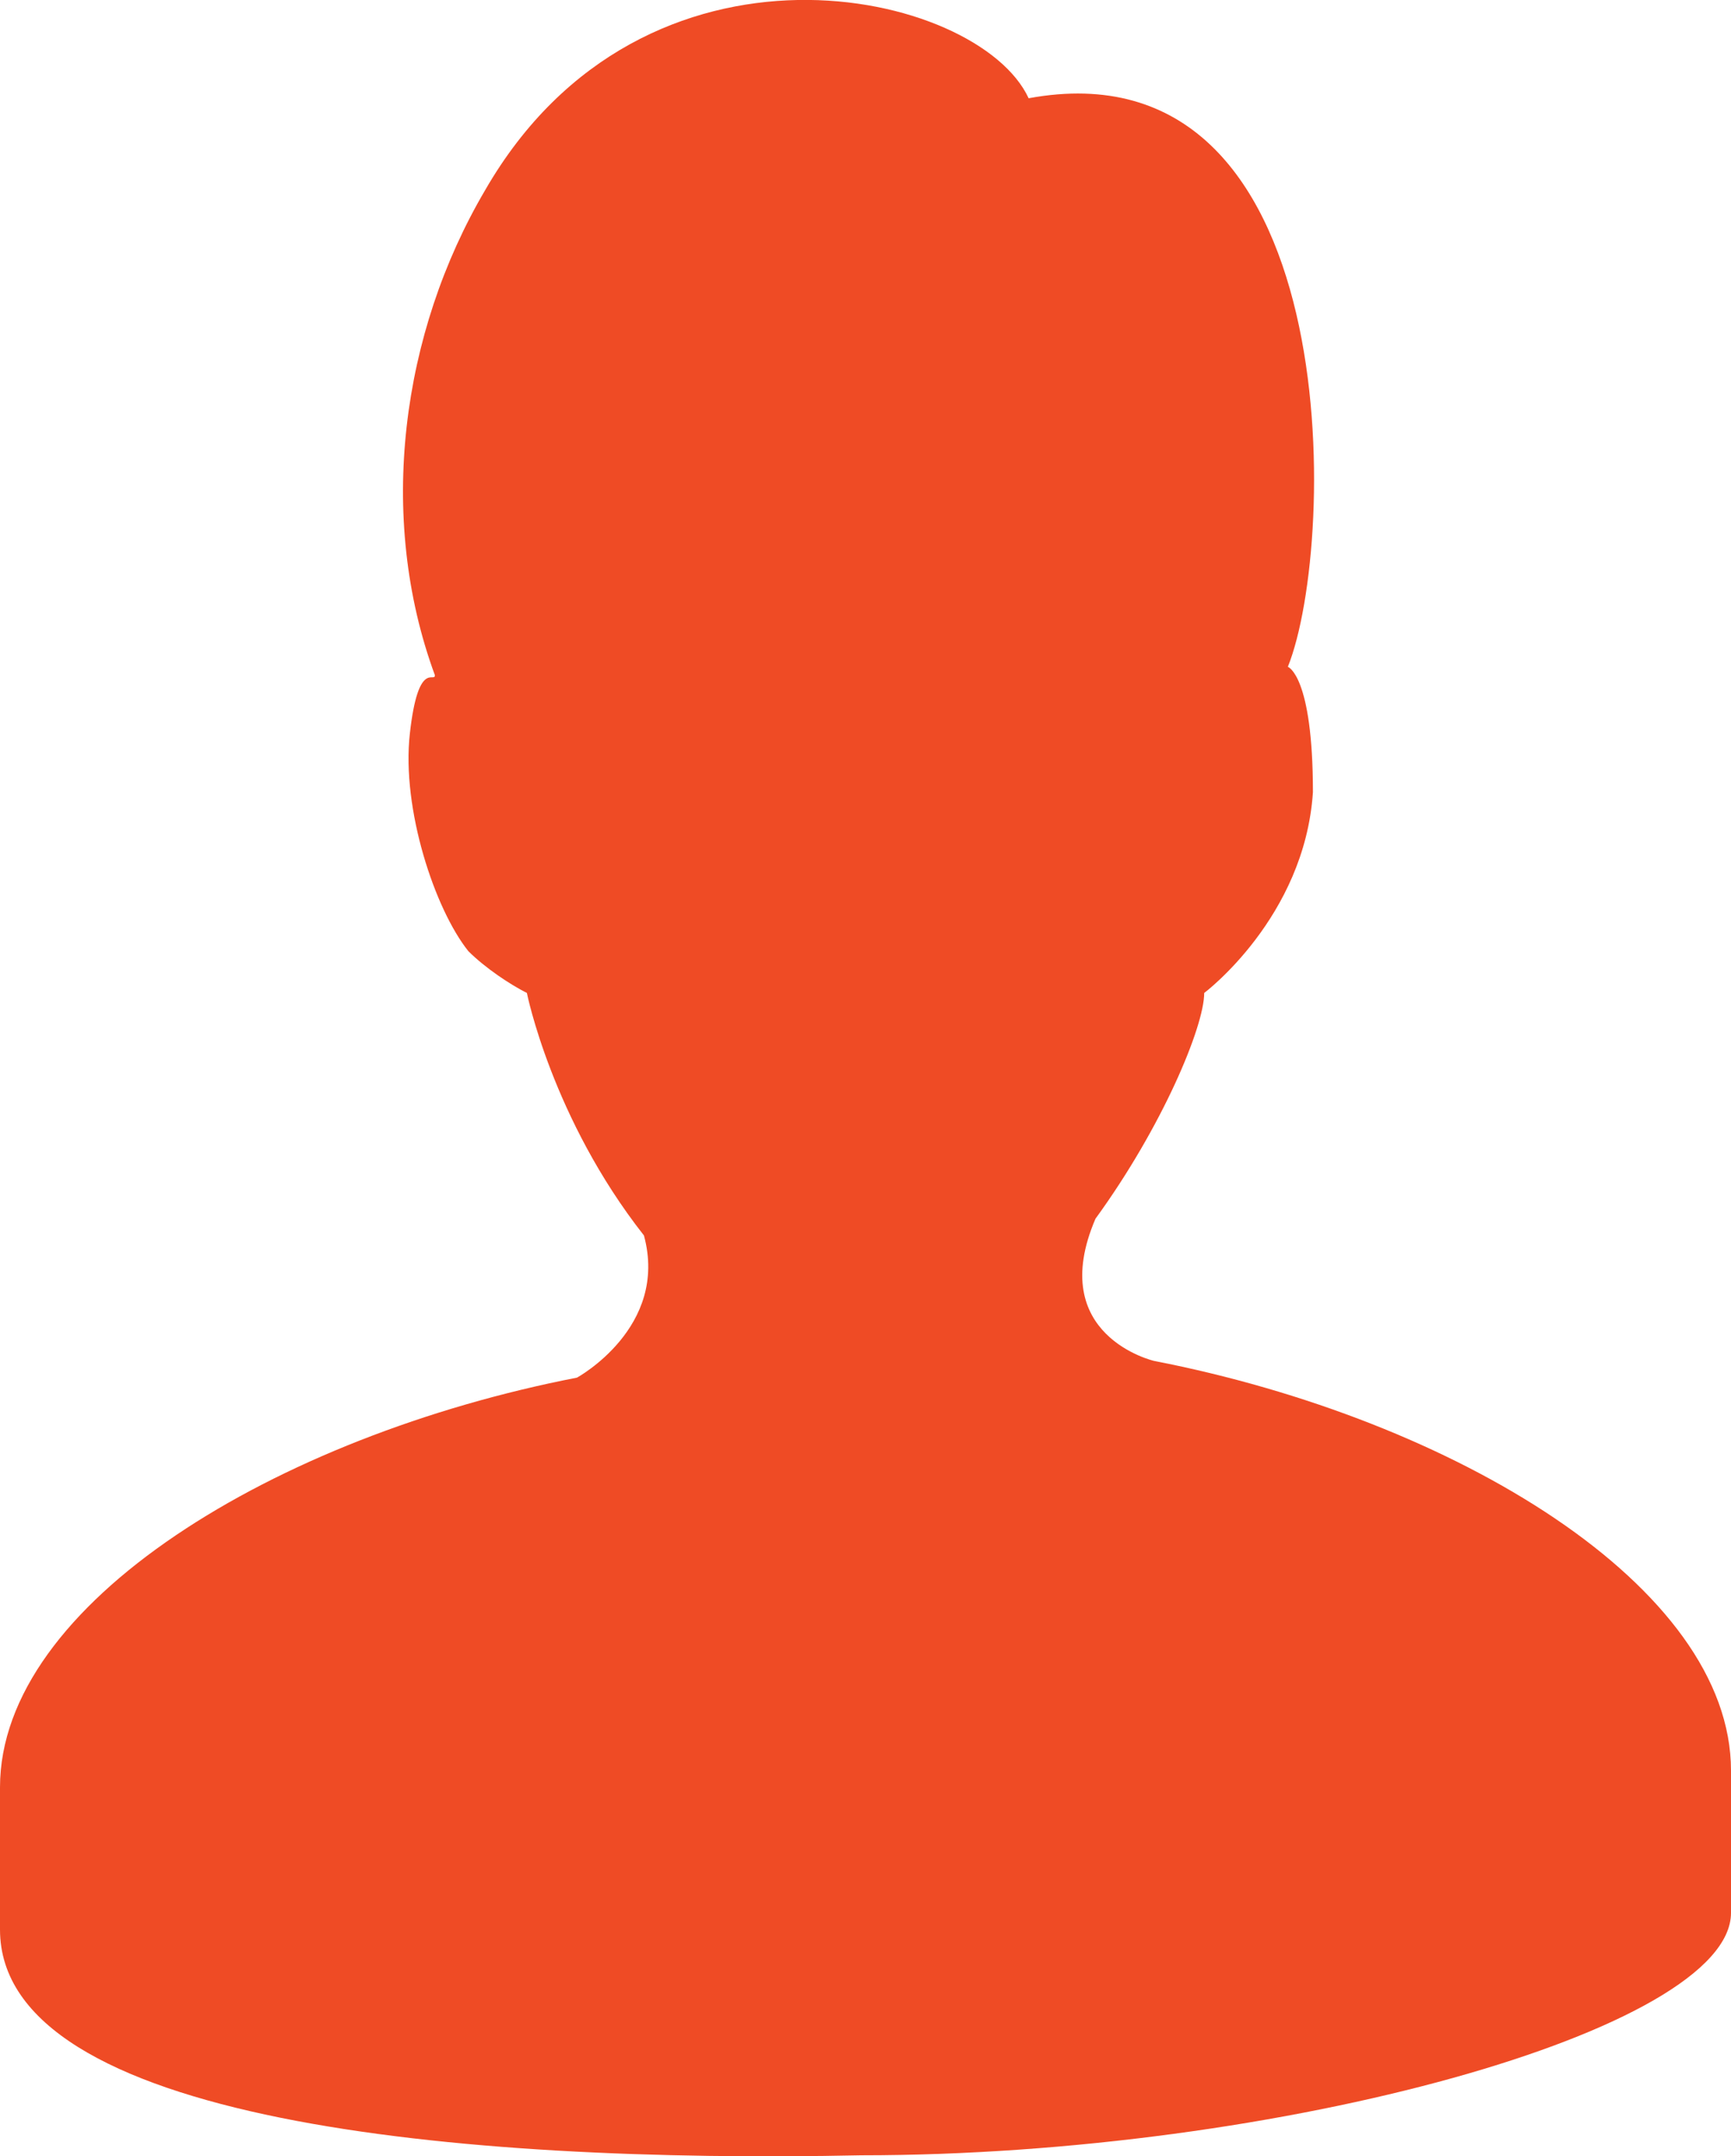
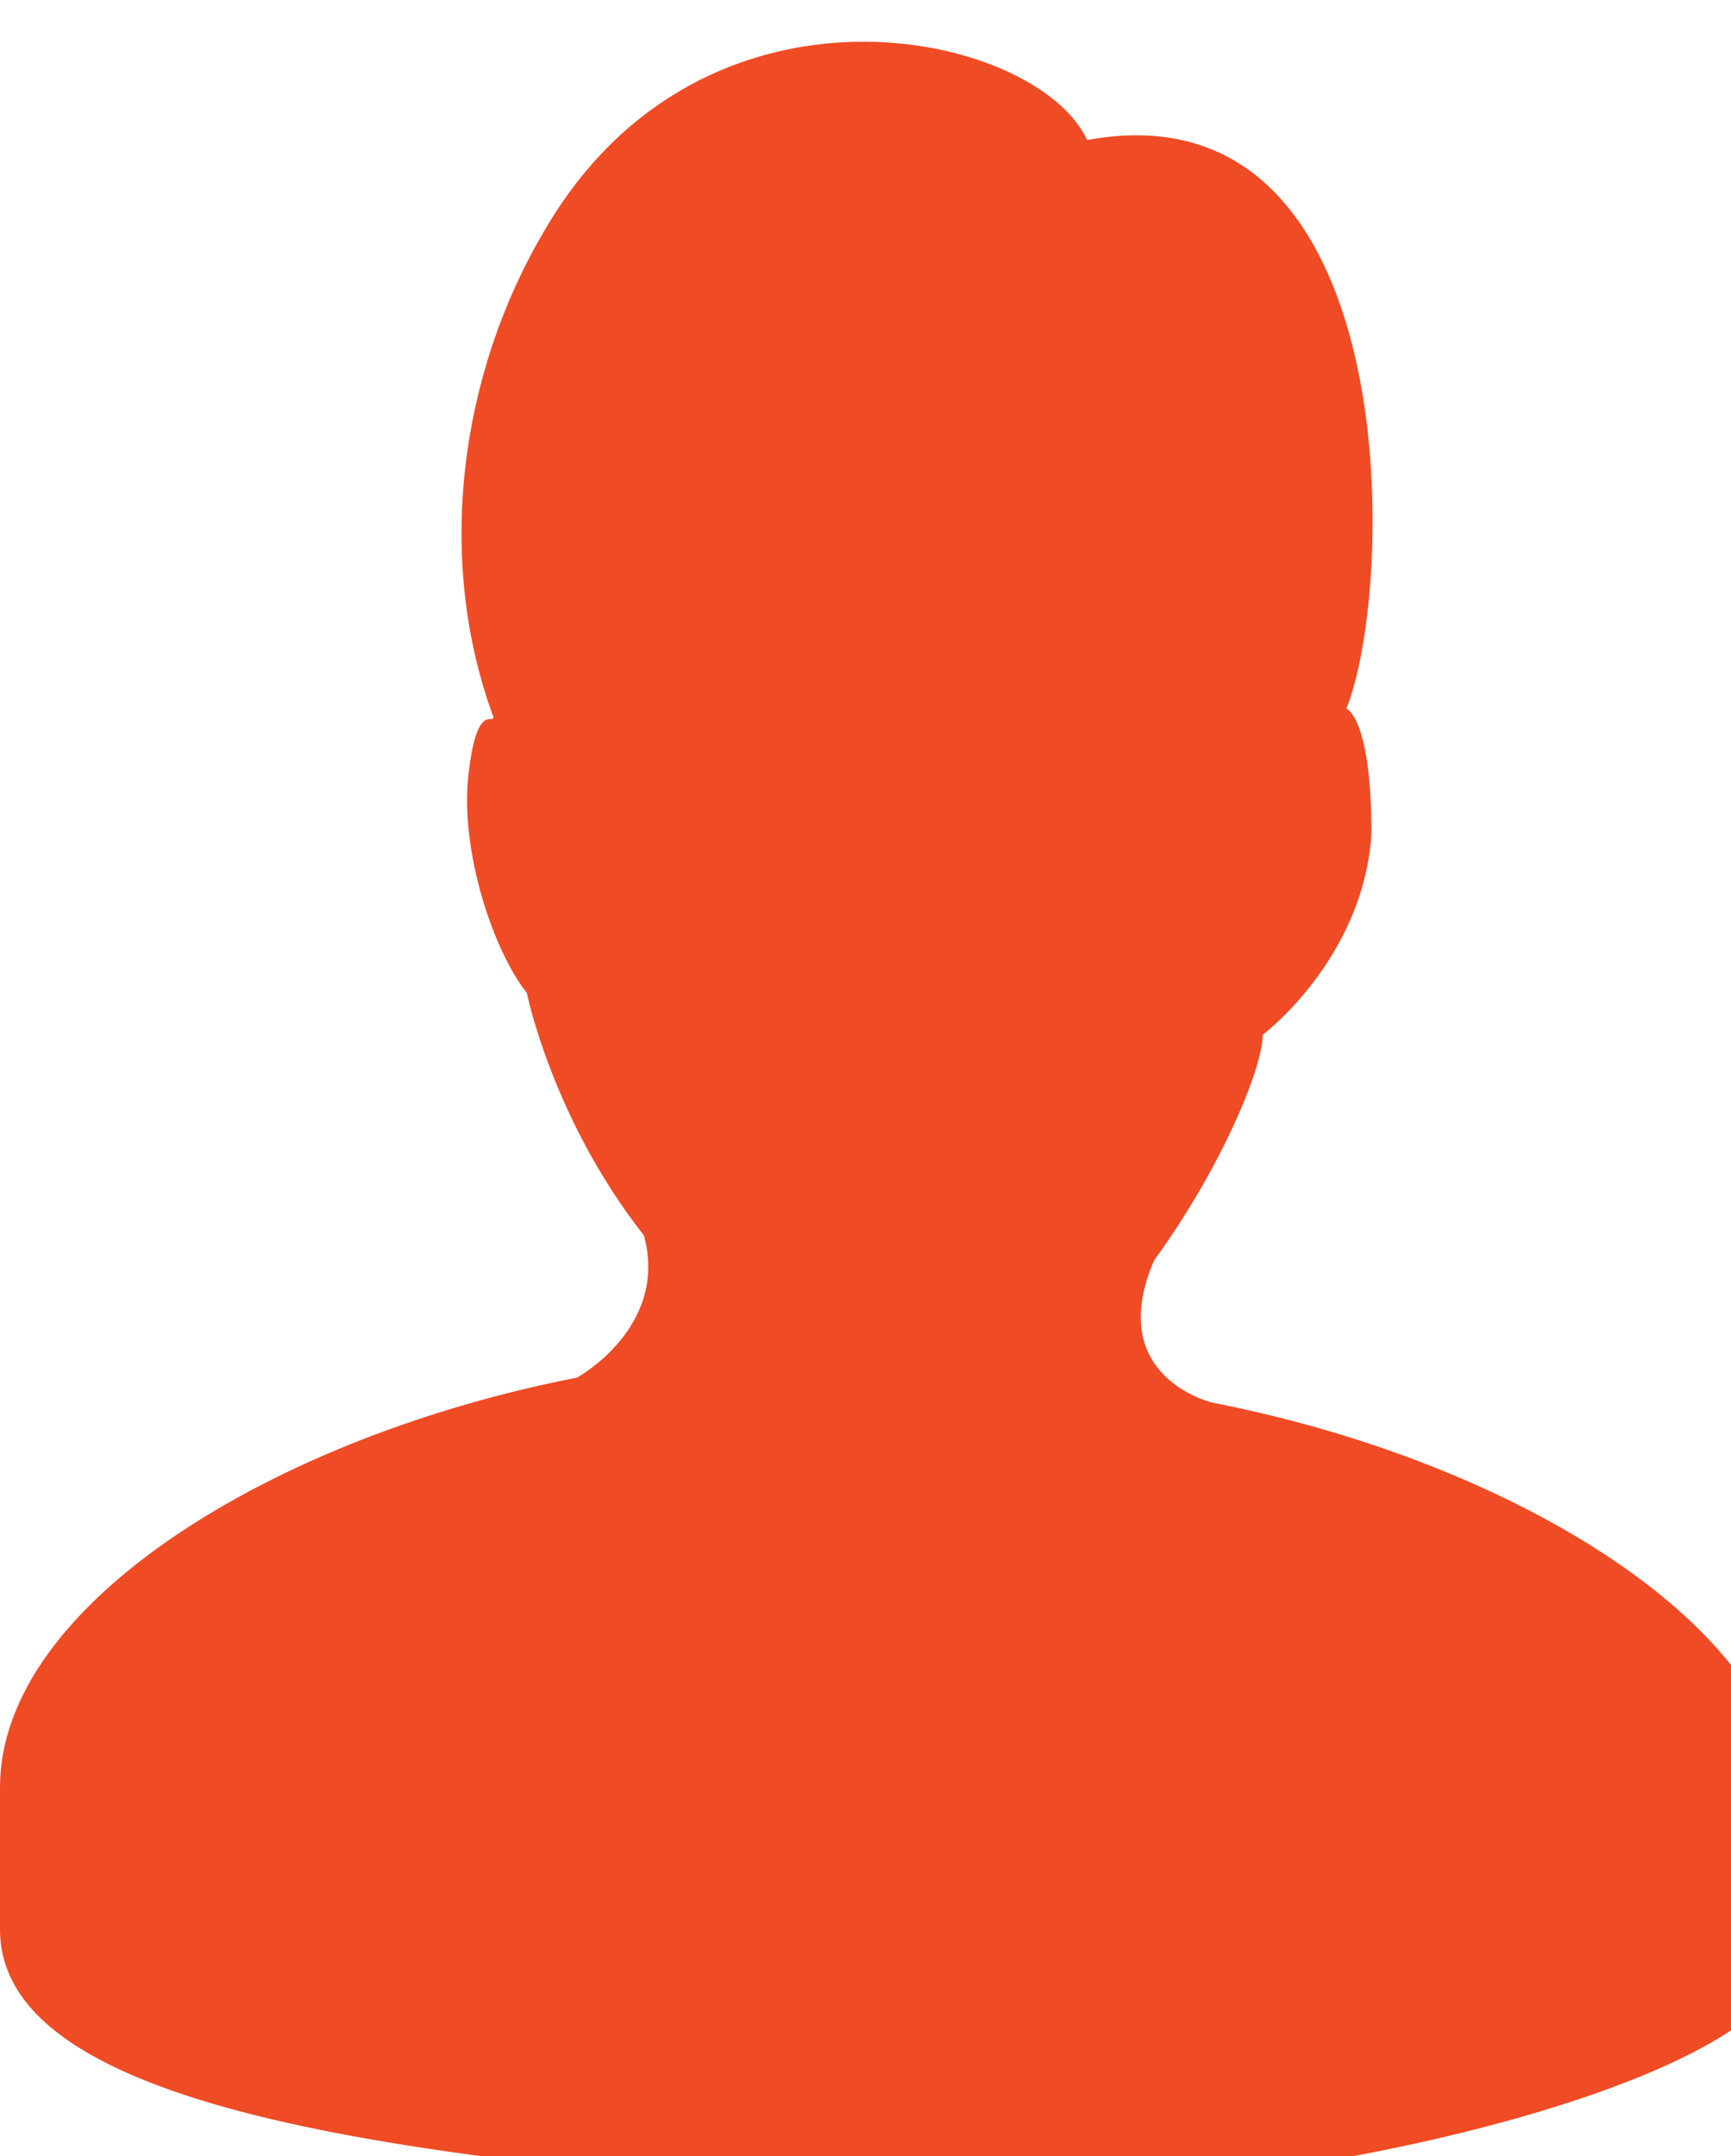
<svg xmlns="http://www.w3.org/2000/svg" version="1.1" id="Layer_1" x="0px" y="0px" width="21px" height="26.161px" viewBox="-140.598 672.703 21 26.161" enable-background="new -140.598 672.703 21 26.161" xml:space="preserve">
  <g>
-     <path fill="#EF4B25" d="M-140.598,696.113c0,0,0-1.522,0-1.725c0-2.232,3.348-4.261,7-4.971c0,0,1.116-0.609,0.812-1.725   c-1.116-1.42-1.42-2.942-1.42-2.942c-0.203-0.102-0.507-0.304-0.71-0.507c-0.406-0.507-0.812-1.725-0.71-2.638   c0.101-0.913,0.304-0.609,0.304-0.71c-0.71-1.928-0.406-4.159,0.609-5.884c1.928-3.348,5.986-2.435,6.594-1.116   c3.855-0.71,3.754,5.377,3.145,6.898c0,0,0.304,0.102,0.304,1.522c-0.101,1.522-1.319,2.435-1.319,2.435   c0,0.406-0.507,1.623-1.319,2.739c-0.609,1.42,0.71,1.725,0.71,1.725c3.652,0.71,7,2.739,7,4.971c0,0.203,0,1.725,0,1.725   c0,1.42-5.478,2.942-10.551,2.942C-135.018,698.954-140.598,698.446-140.598,696.113z" />
+     <path fill="#EF4B25" d="M-140.598,696.113c0,0,0-1.522,0-1.725c0-2.232,3.348-4.261,7-4.971c0,0,1.116-0.609,0.812-1.725   c-1.116-1.42-1.42-2.942-1.42-2.942c-0.406-0.507-0.812-1.725-0.71-2.638   c0.101-0.913,0.304-0.609,0.304-0.71c-0.71-1.928-0.406-4.159,0.609-5.884c1.928-3.348,5.986-2.435,6.594-1.116   c3.855-0.71,3.754,5.377,3.145,6.898c0,0,0.304,0.102,0.304,1.522c-0.101,1.522-1.319,2.435-1.319,2.435   c0,0.406-0.507,1.623-1.319,2.739c-0.609,1.42,0.71,1.725,0.71,1.725c3.652,0.71,7,2.739,7,4.971c0,0.203,0,1.725,0,1.725   c0,1.42-5.478,2.942-10.551,2.942C-135.018,698.954-140.598,698.446-140.598,696.113z" />
  </g>
</svg>